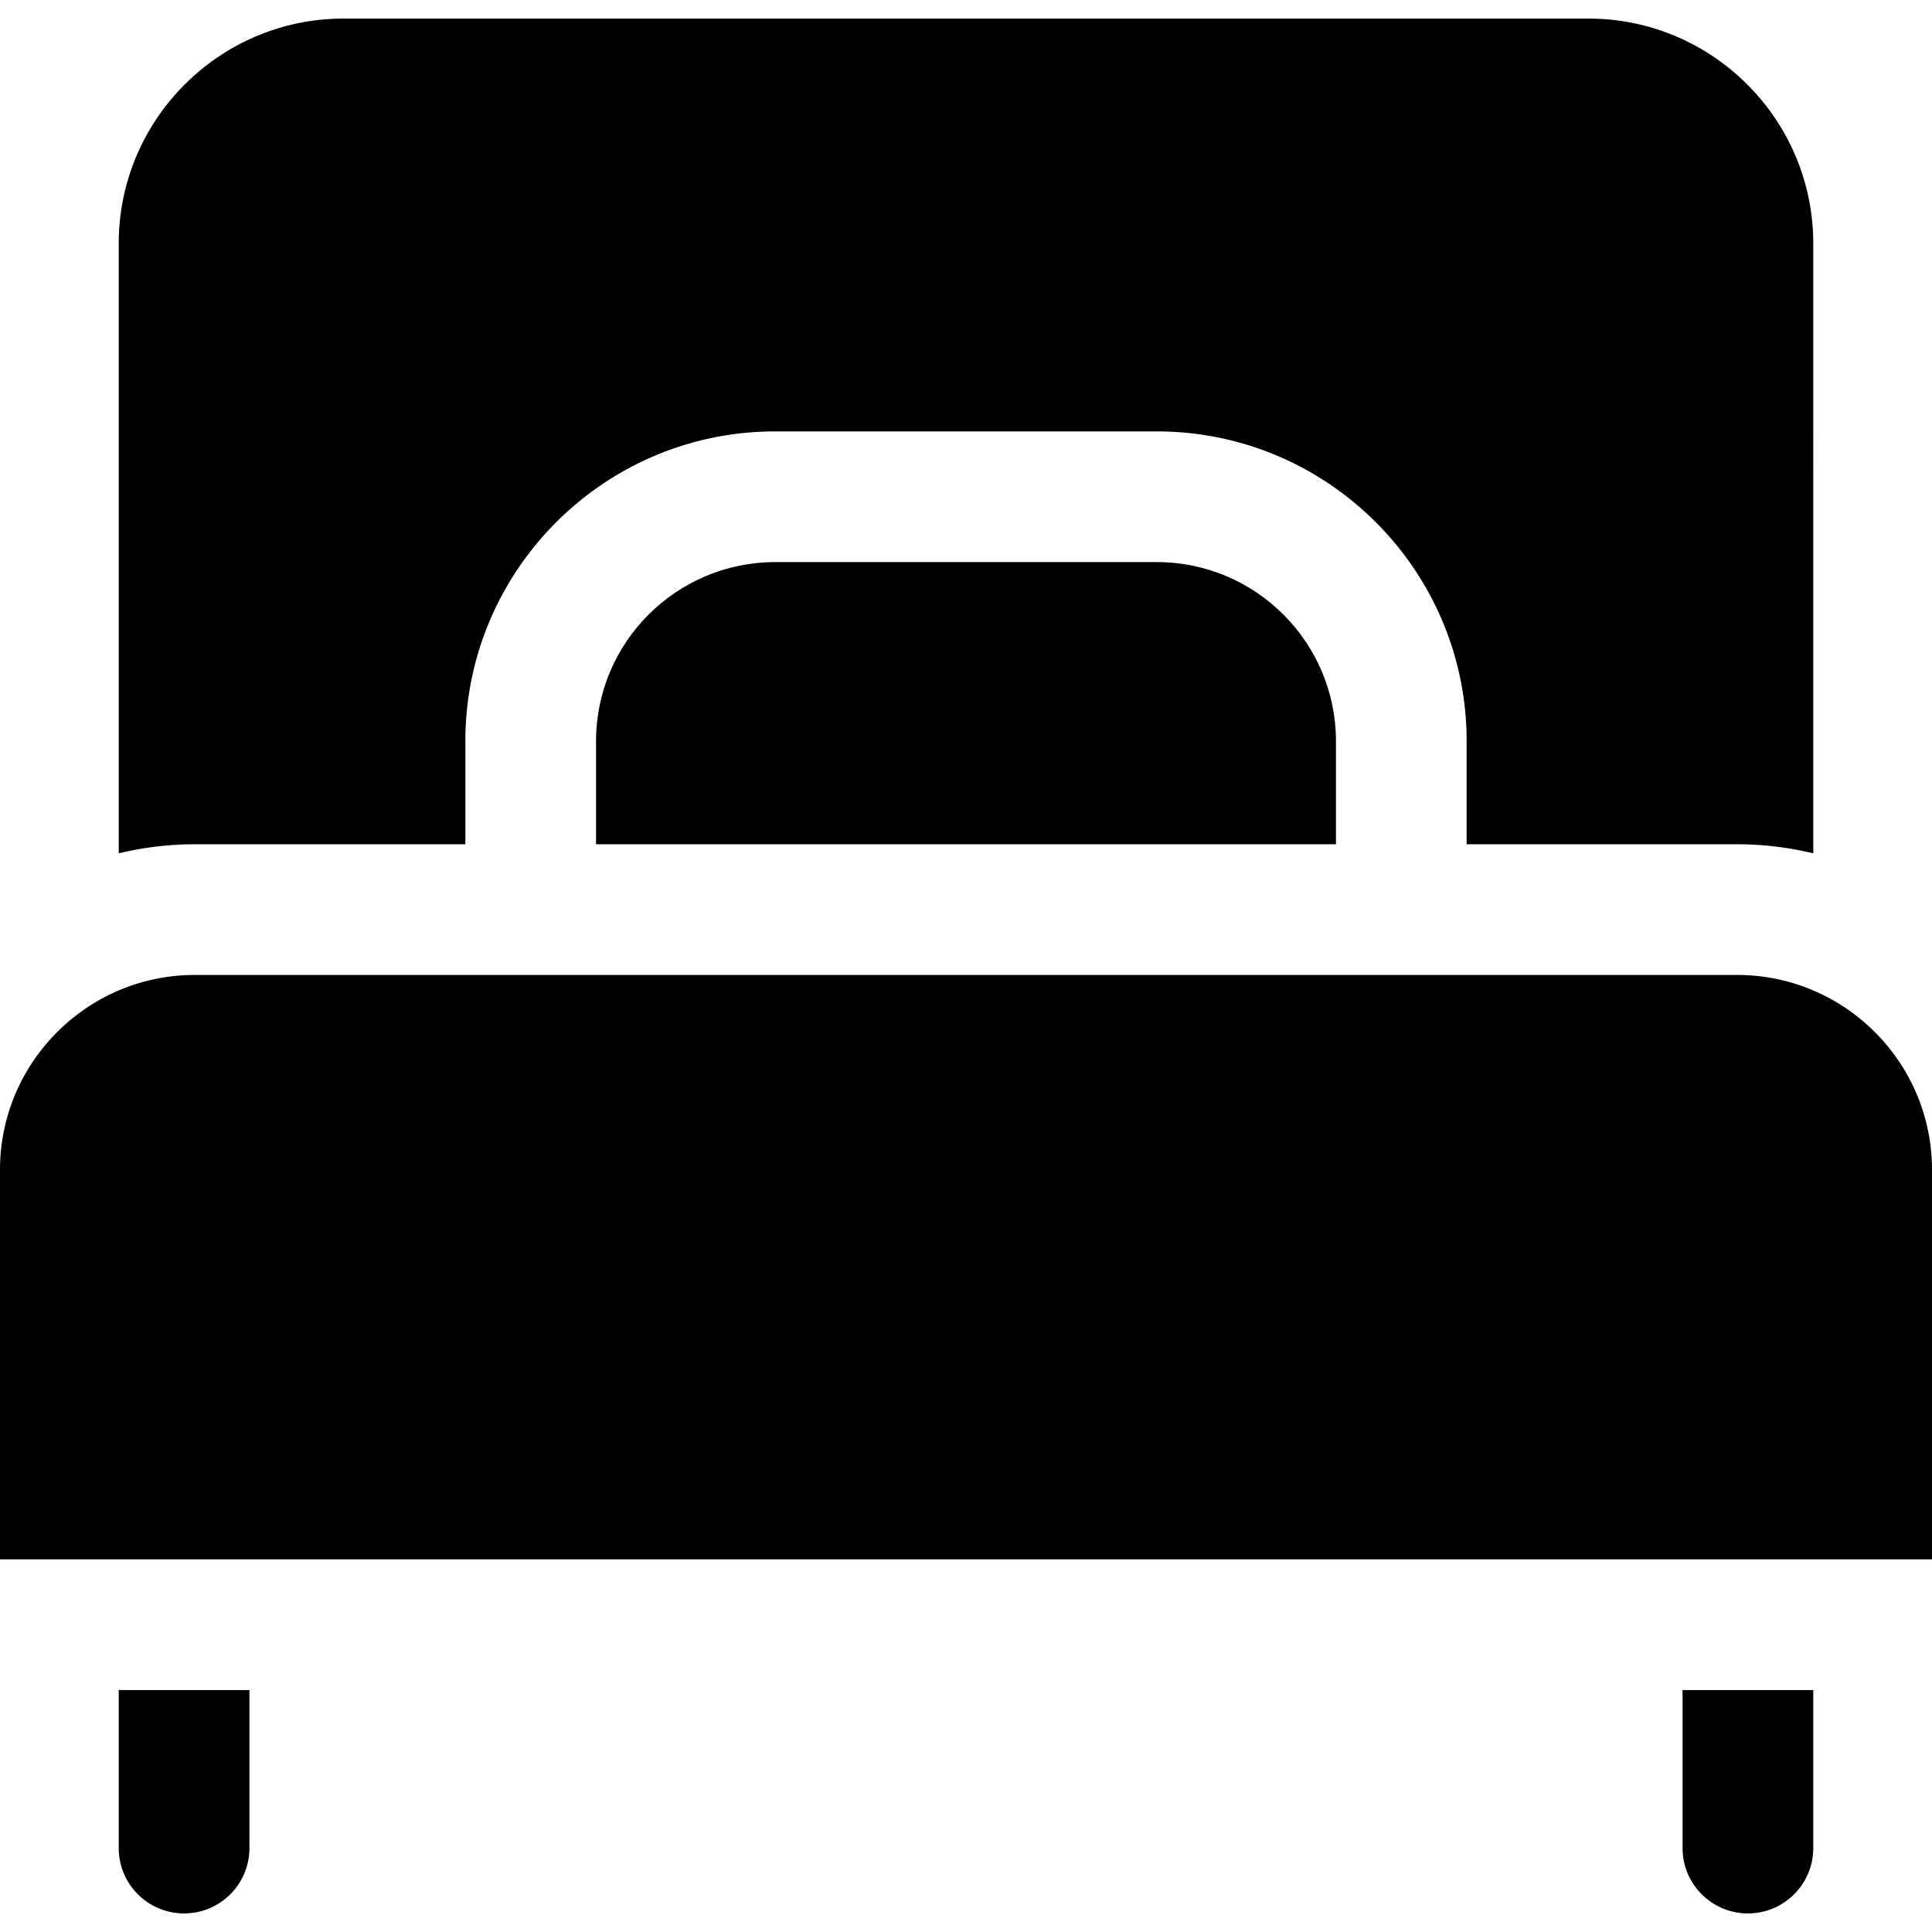
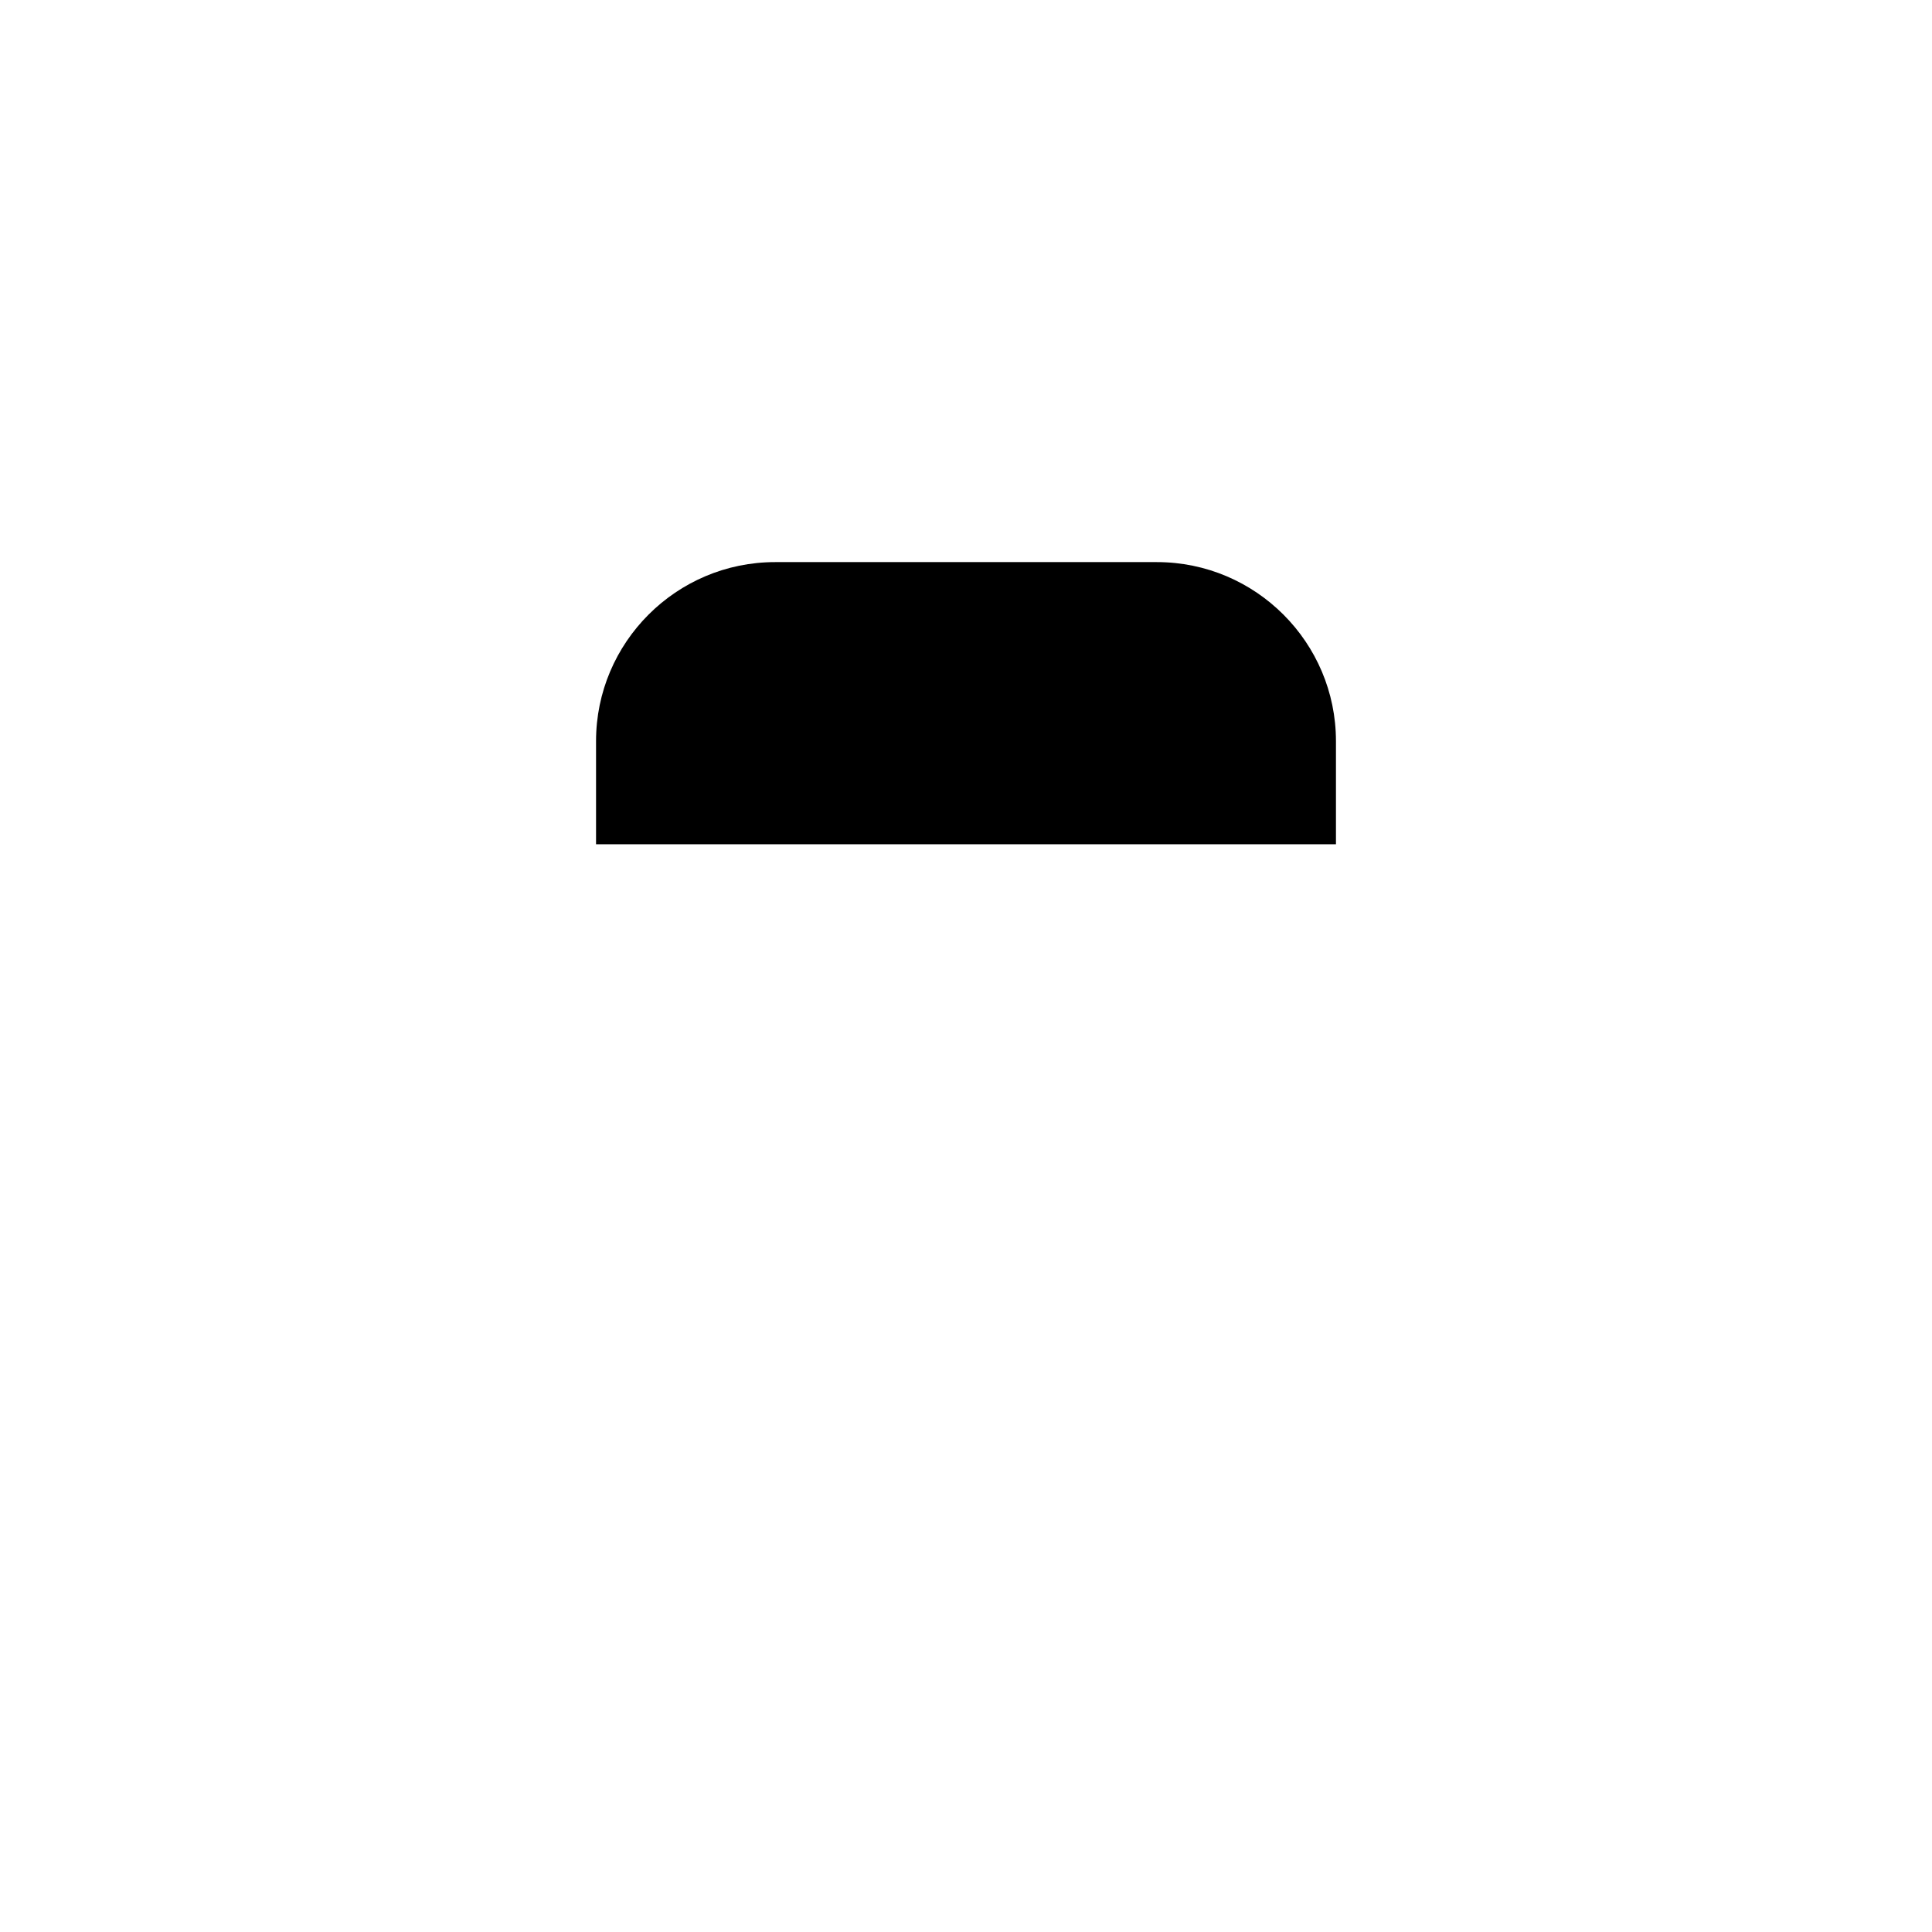
<svg xmlns="http://www.w3.org/2000/svg" version="1.1" width="512" height="512" x="0" y="0" viewBox="0 0 512 512" style="enable-background:new 0 0 512 512" xml:space="preserve">
  <g>
    <path d="M306.586 148.964H205.413c-26.167 0-47.455 21.288-47.455 47.455v27.319h196.084v-27.319c0-26.165-21.289-47.455-47.456-47.455z" fill="#000000" opacity="1" data-original="#000000" />
-     <path d="M420.932 4.923H91.067c-32.864 0-59.6 26.737-59.6 59.601v161.62a86.127 86.127 0 0 1 20.173-2.406h71.685v-27.319c0-45.264 36.825-82.089 82.089-82.089h101.173c45.264 0 82.089 36.825 82.089 82.089v27.319h71.685c6.948 0 13.698.847 20.174 2.406V64.524c-.002-32.864-26.739-59.601-59.603-59.601zM460.36 258.373H51.64C23.165 258.372 0 281.538 0 310.013v103.231h512V310.013c0-28.475-23.165-51.64-51.64-51.64zM31.467 447.878v41.882c0 9.563 7.753 17.317 17.317 17.317s17.317-7.753 17.317-17.317v-41.882H31.467zM445.899 447.878v41.882c0 9.563 7.753 17.317 17.317 17.317s17.317-7.753 17.317-17.317v-41.882h-34.634z" fill="#000000" opacity="1" data-original="#000000" />
  </g>
</svg>